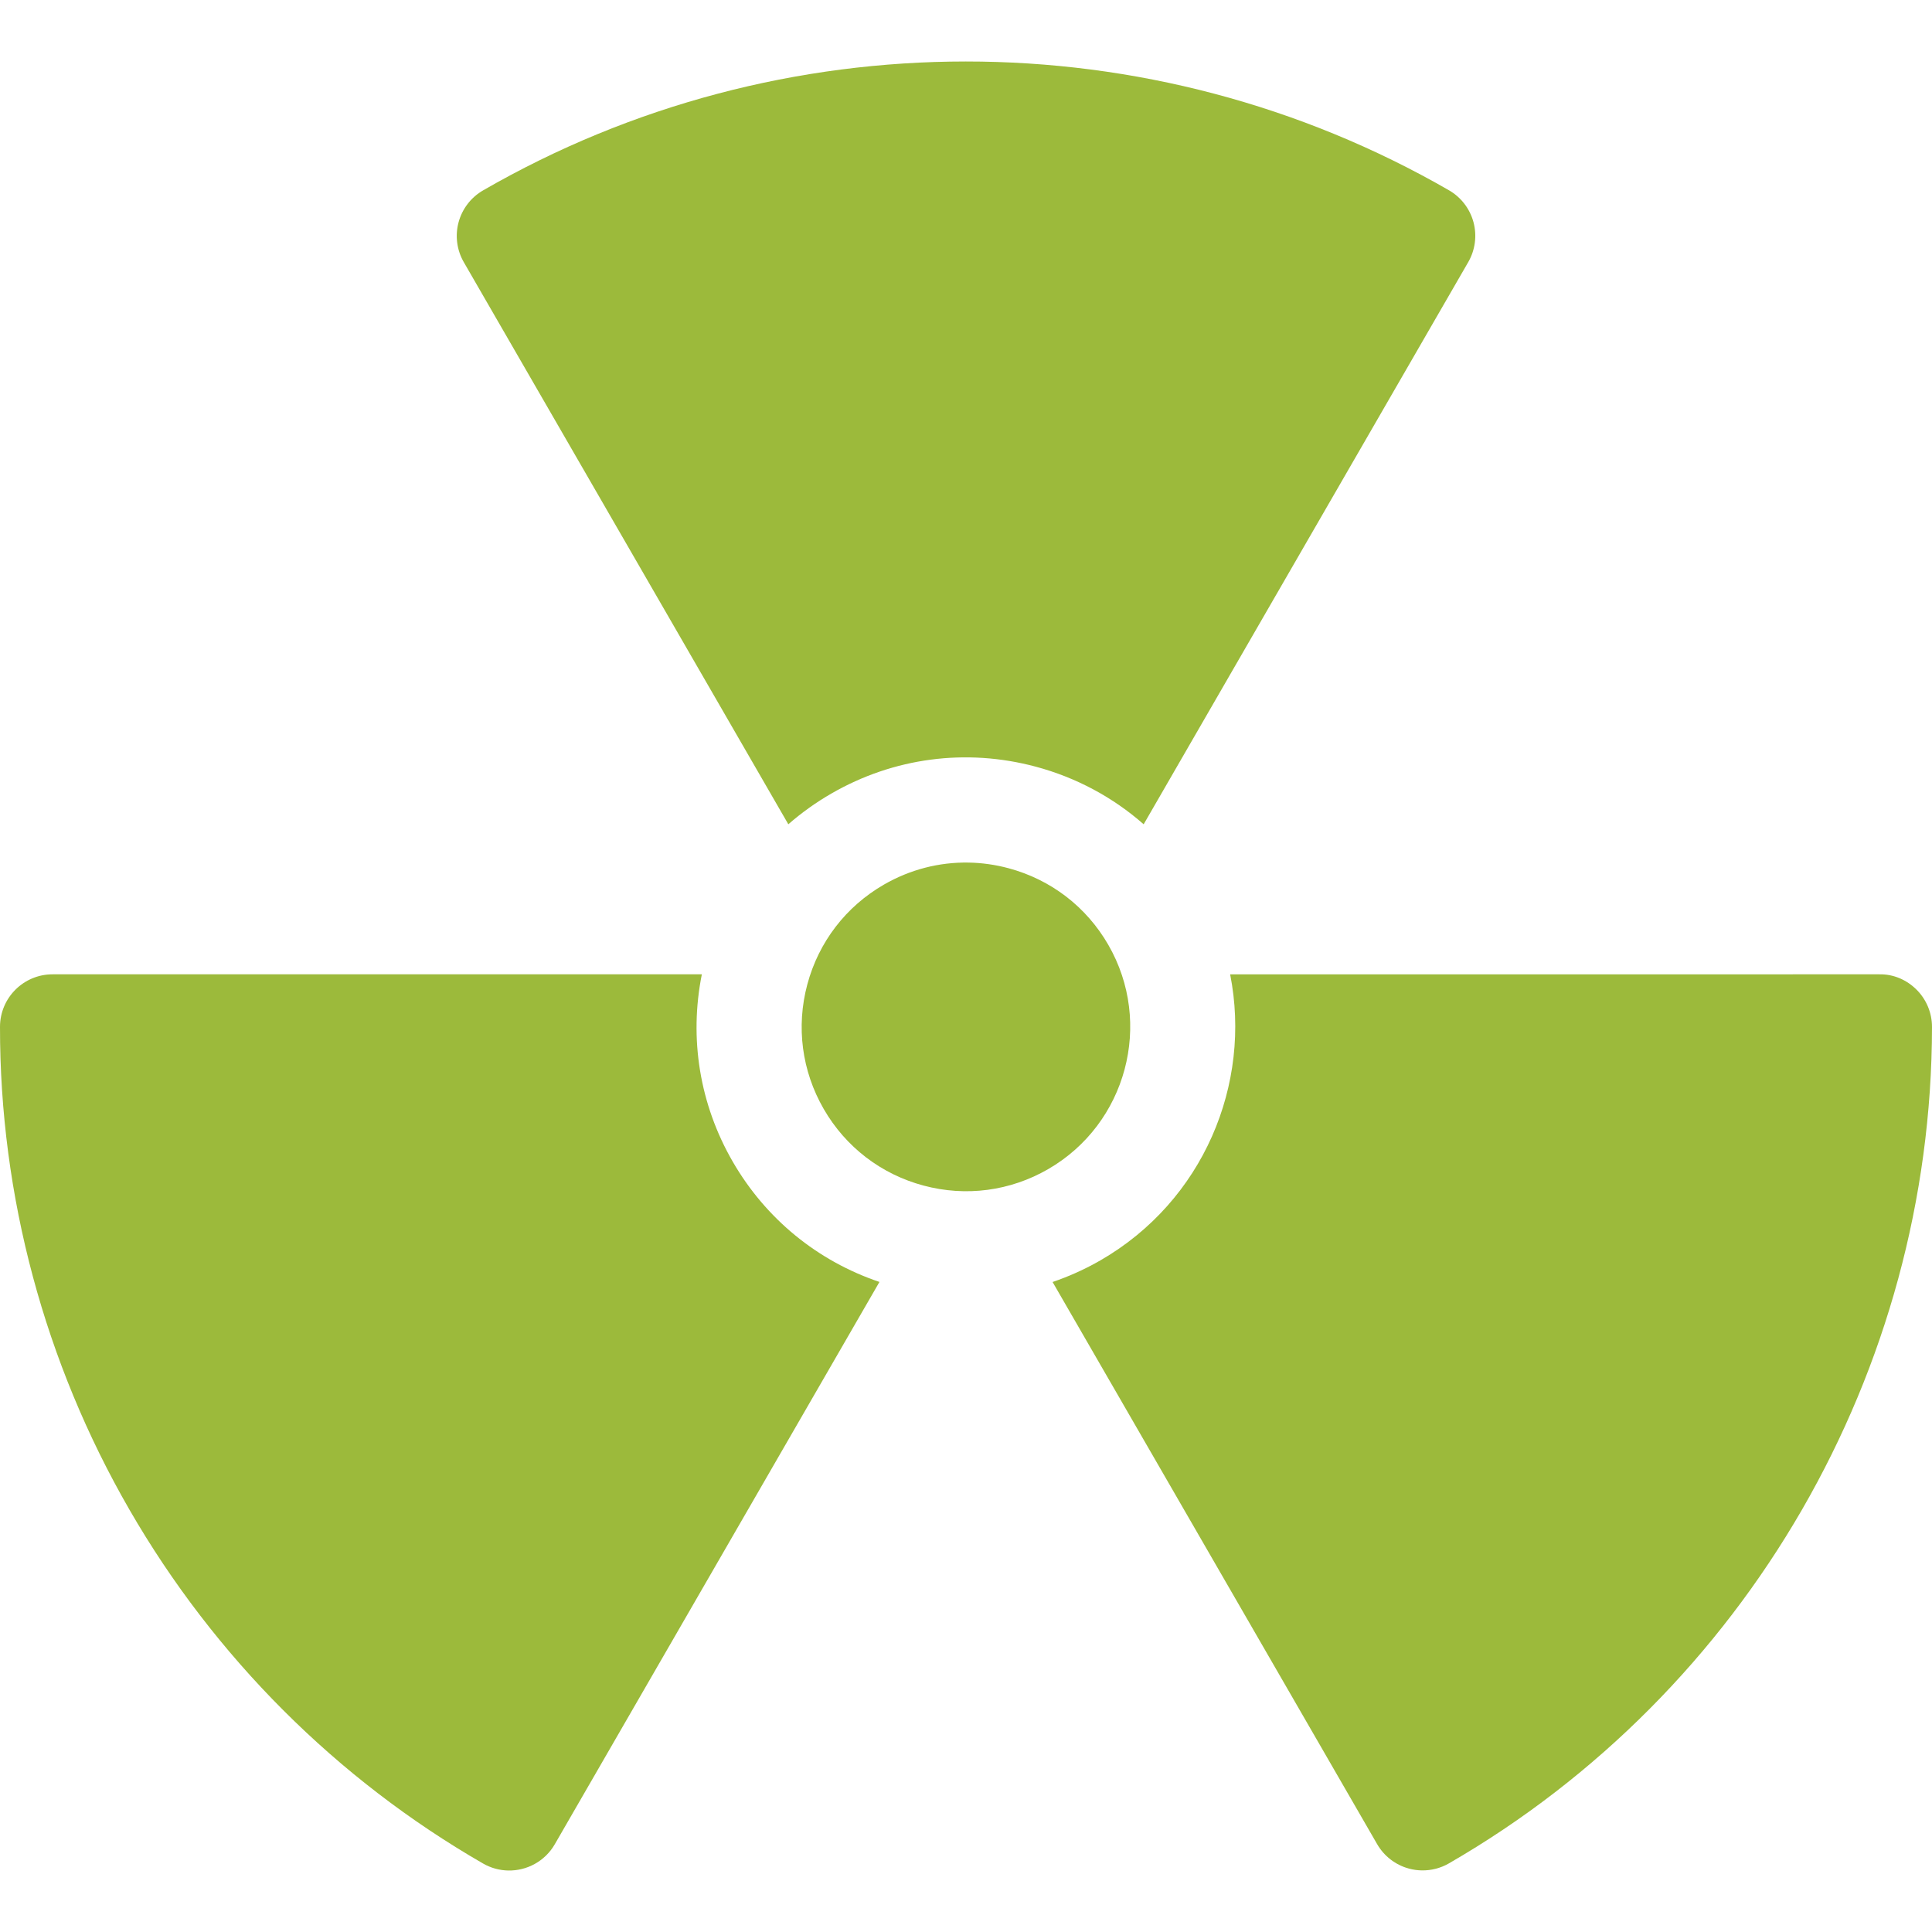
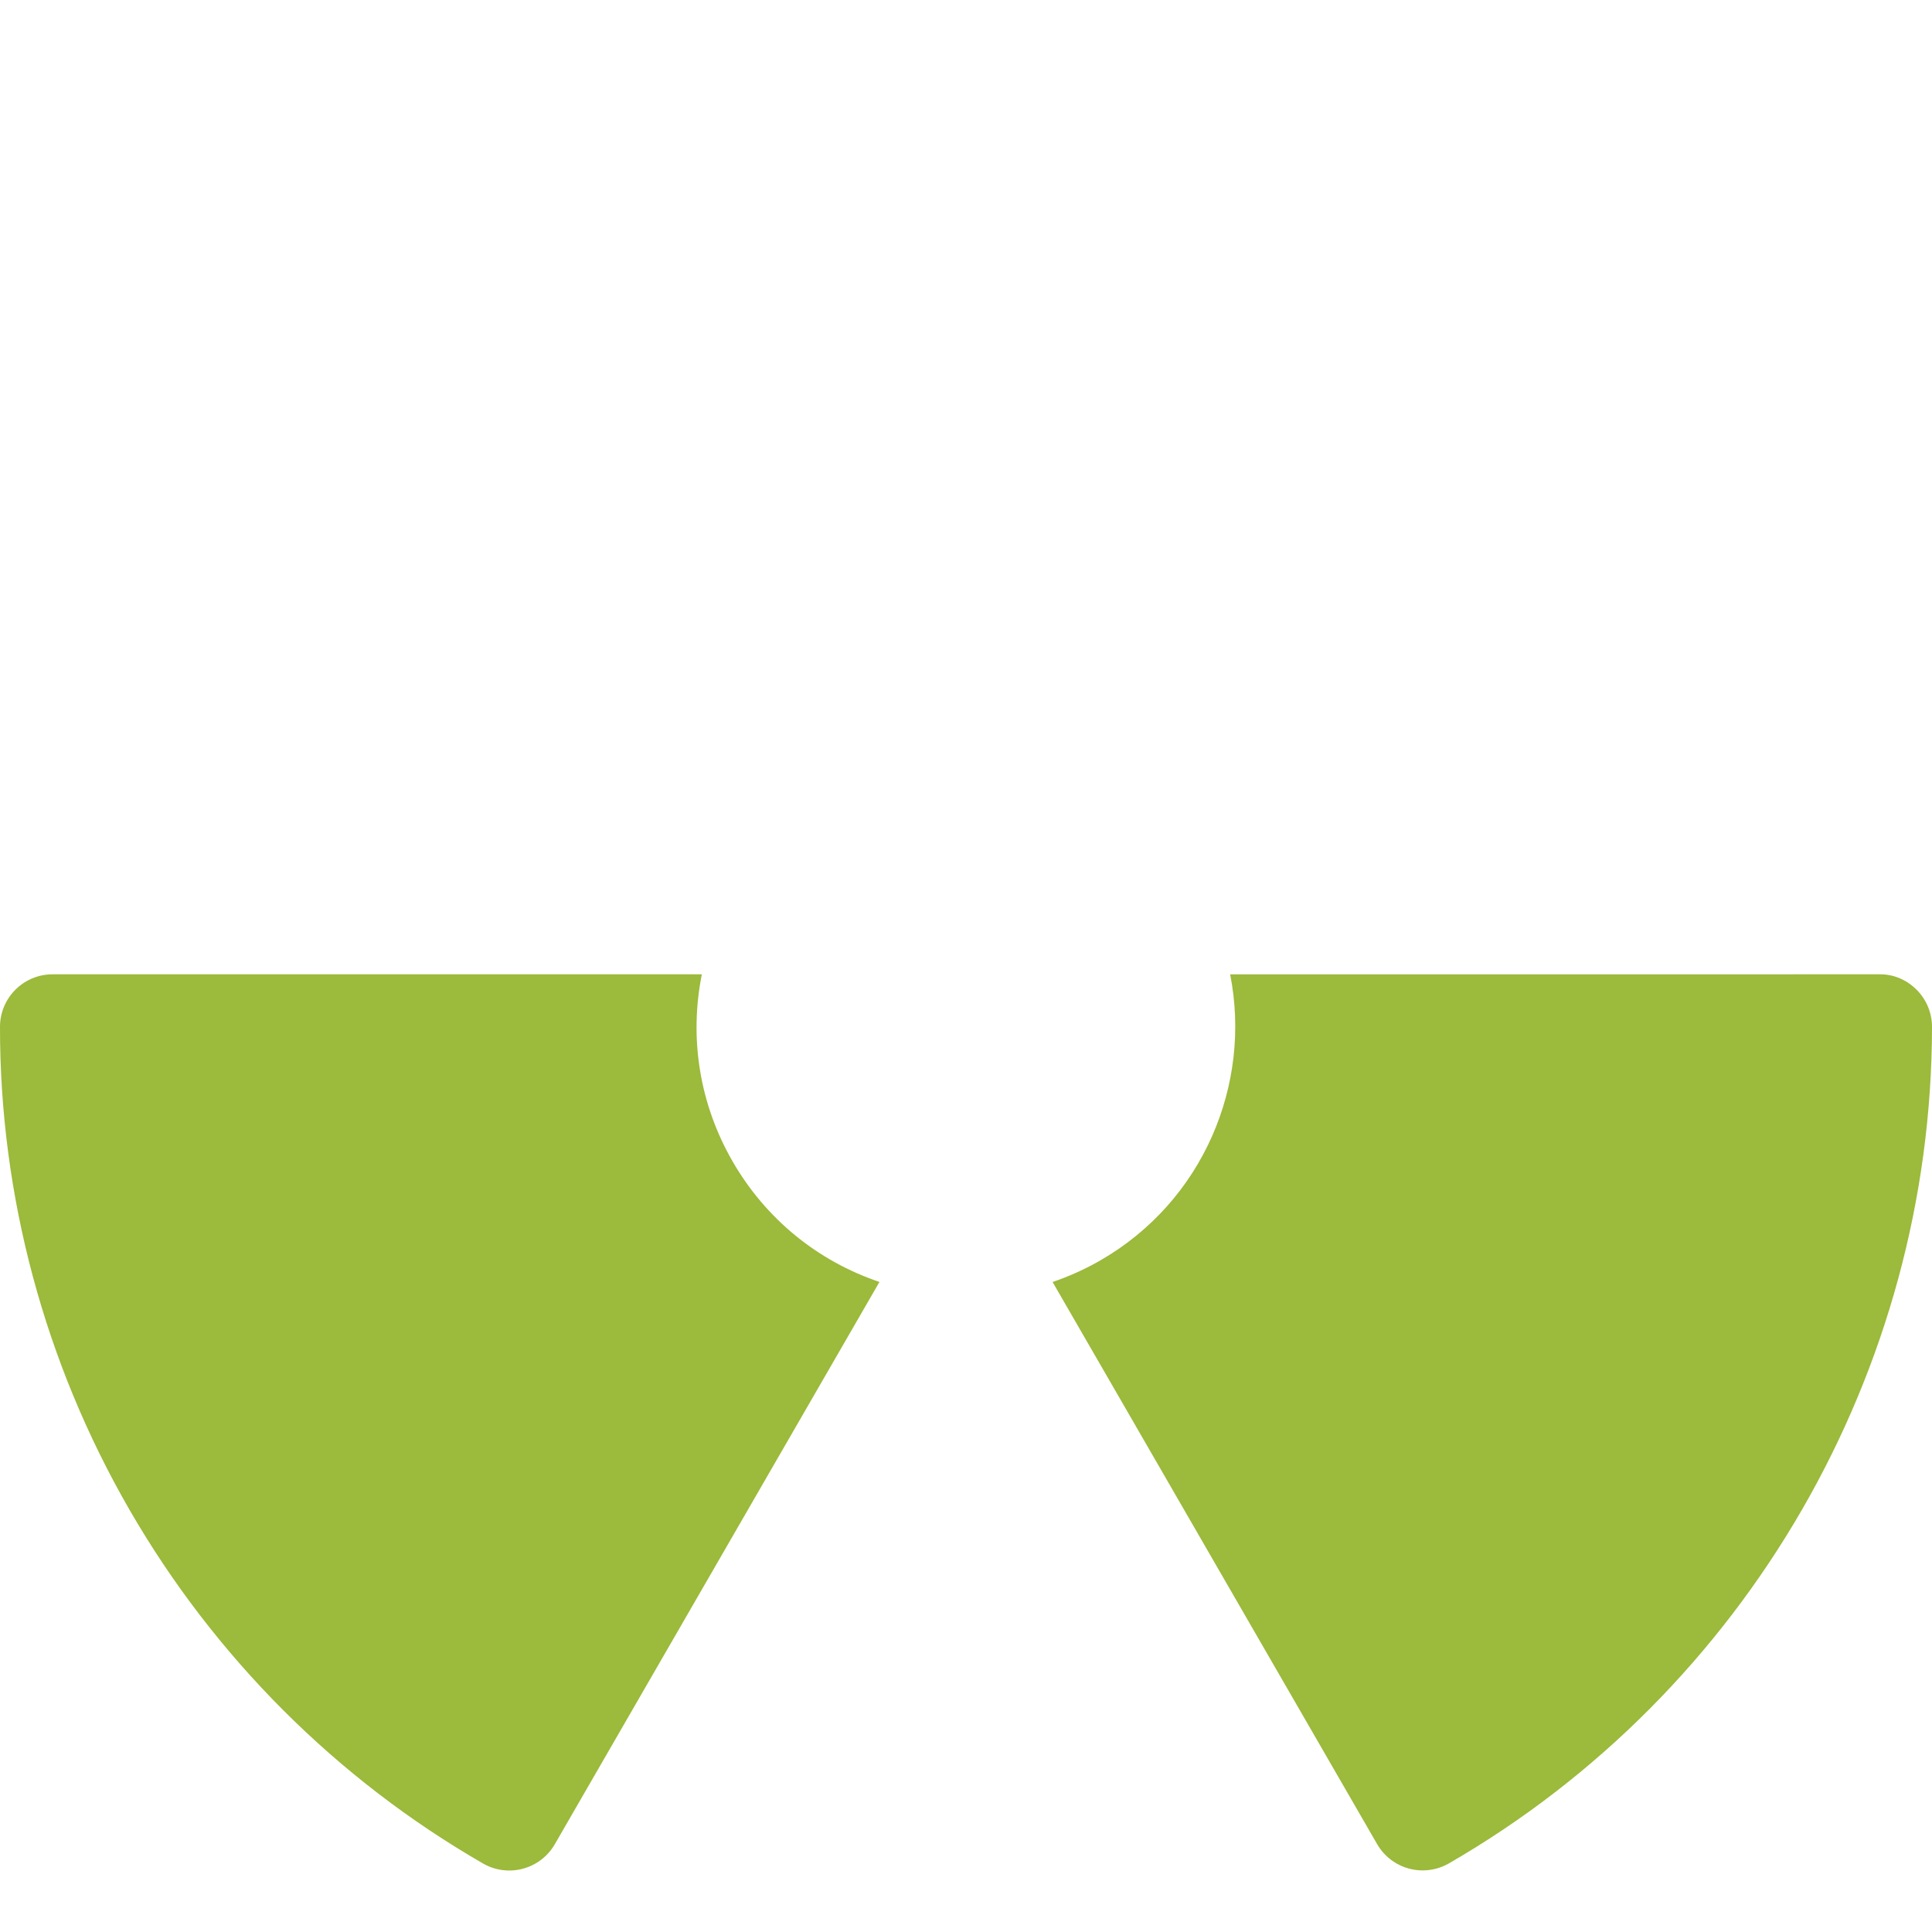
<svg xmlns="http://www.w3.org/2000/svg" version="1.1" id="Layer_1" x="0px" y="0px" viewBox="0 0 297.022 297.022" style="enable-background:new 0 0 297.022 297.022;" xml:space="preserve" width="512px" height="512px">
  <g>
    <g>
      <g>
-         <path d="M170.381,145.244c-3.373-5.842-8.818-10.02-15.334-11.766c-2.031-0.545-4.091-0.832-6.139-0.868     c-4.525-0.079-9.003,1.069-13.023,3.391c-5.842,3.373-10.021,8.818-11.767,15.334c-1.746,6.516-0.85,13.321,2.523,19.164     c3.373,5.841,8.818,10.02,15.334,11.766c6.519,1.747,13.322,0.85,19.164-2.523C173.197,172.778,177.343,157.303,170.381,145.244z     " fill="#9cba3b" />
-         <path d="M121.196,126.724c2.022-1.766,4.23-3.348,6.607-4.721c9.579-5.532,20.74-7,31.427-4.138     c6.242,1.673,11.878,4.715,16.595,8.859l49.899-86.428c1.072-1.858,1.362-4.065,0.807-6.137     c-0.557-2.071-1.913-3.836-3.771-4.907C176.924,2.845,120.024,2.854,74.264,29.273c-1.857,1.072-3.211,2.837-3.766,4.907     c-0.554,2.07-0.264,4.276,0.808,6.132L121.196,126.724z" fill="#9cba3b" />
        <path d="M294.658,152.16c-1.515-1.518-3.548-2.409-5.717-2.37l-99.82,0.001c3.351,16.918-4.157,34.857-19.903,43.949     c-2.377,1.373-4.854,2.485-7.395,3.354l49.894,86.418c1.072,1.857,2.837,3.211,4.907,3.766c0.642,0.172,1.297,0.262,1.951,0.274     c1.454,0.025,2.901-0.342,4.181-1.081c45.759-26.419,74.216-75.692,74.266-128.59     C297.025,155.734,296.175,153.676,294.658,152.16z" fill="#9cba3b" />
        <path d="M112.643,178.579c-5.078-8.795-6.721-18.921-4.743-28.789H8.081c-4.461,0-8.076,3.613-8.081,8.074     c-0.025,25.97,6.861,51.646,19.913,74.254c13.052,22.608,31.846,41.409,54.348,54.373c1.228,0.707,2.563,1.055,3.886,1.078     c2.842,0.05,5.625-1.404,7.147-4.04l49.91-86.445C125.668,193.861,117.721,187.374,112.643,178.579z" fill="#9cba3b" />
      </g>
    </g>
  </g>
  <g>
</g>
  <g>
</g>
  <g>
</g>
  <g>
</g>
  <g>
</g>
  <g>
</g>
  <g>
</g>
  <g>
</g>
  <g>
</g>
  <g>
</g>
  <g>
</g>
  <g>
</g>
  <g>
</g>
  <g>
</g>
  <g>
</g>
</svg>